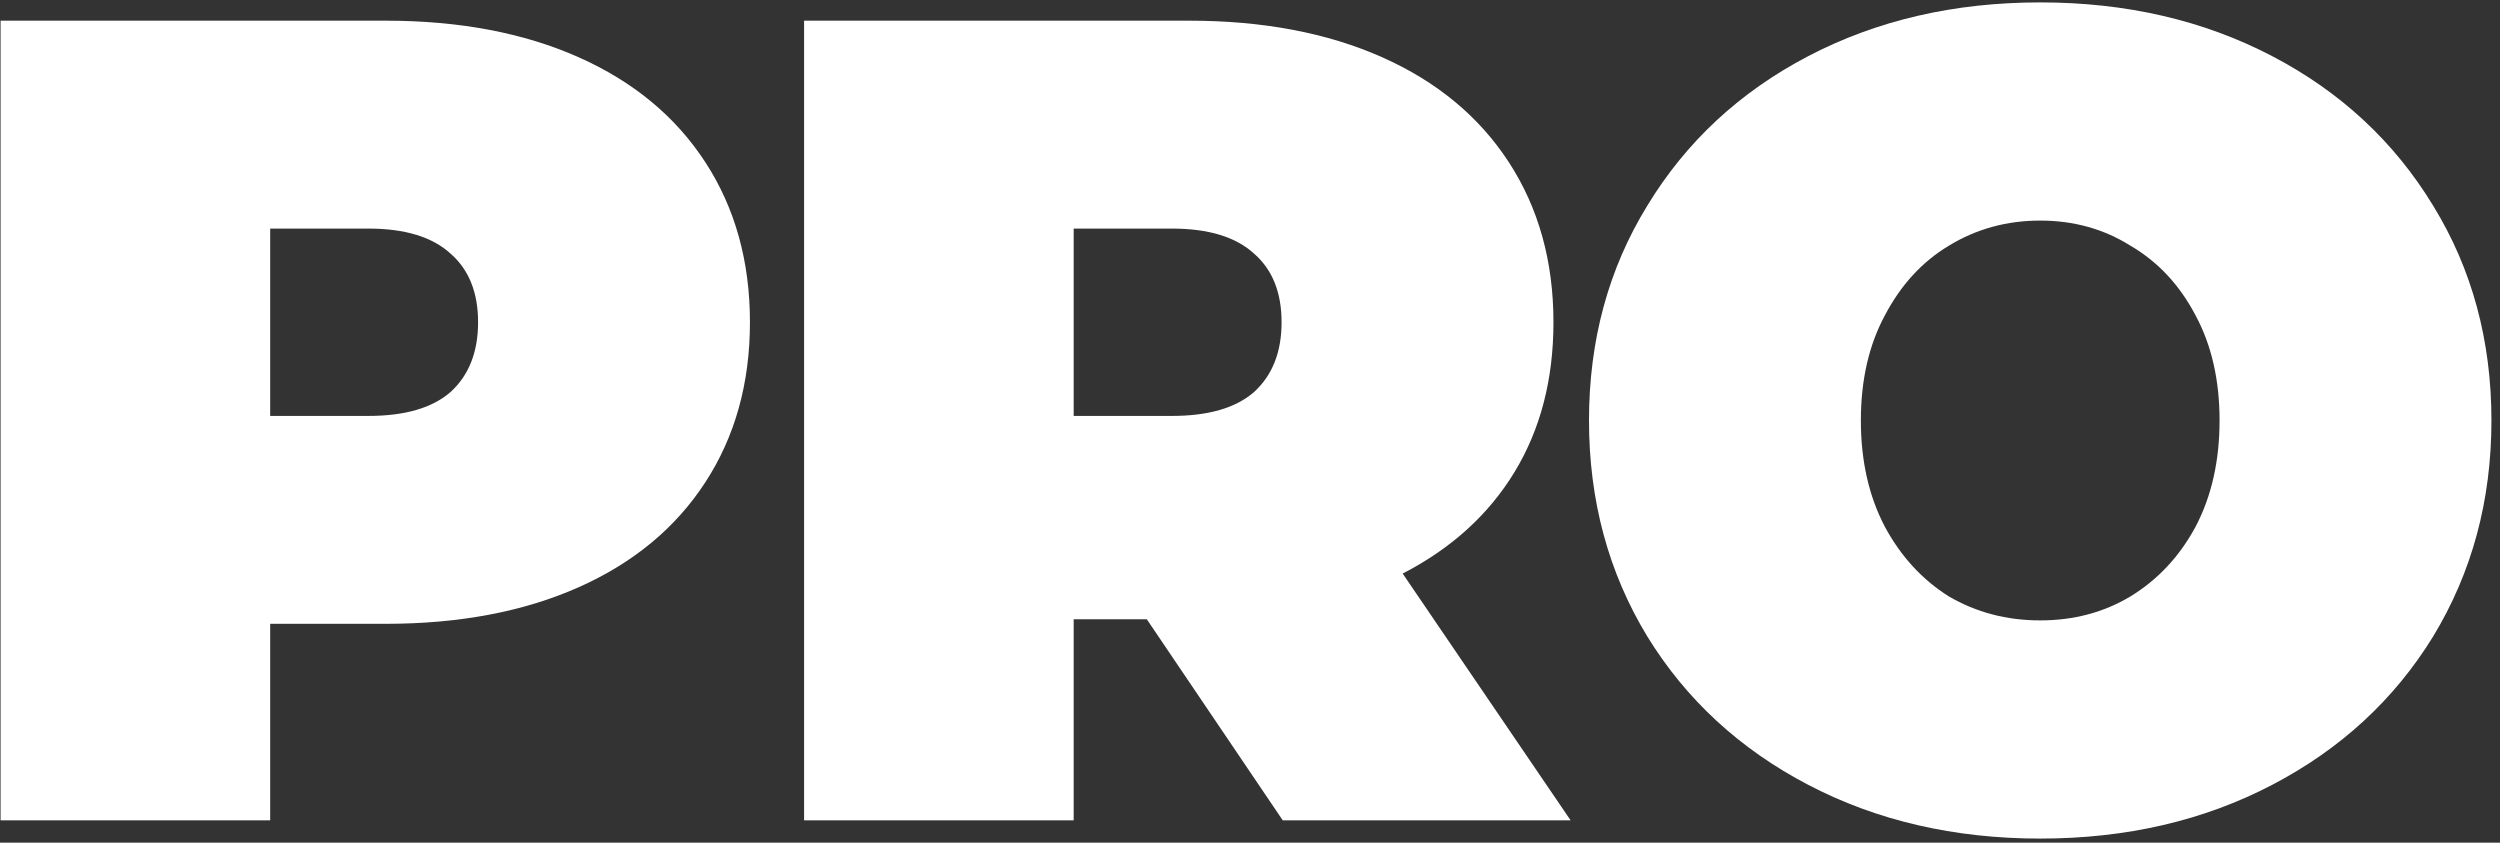
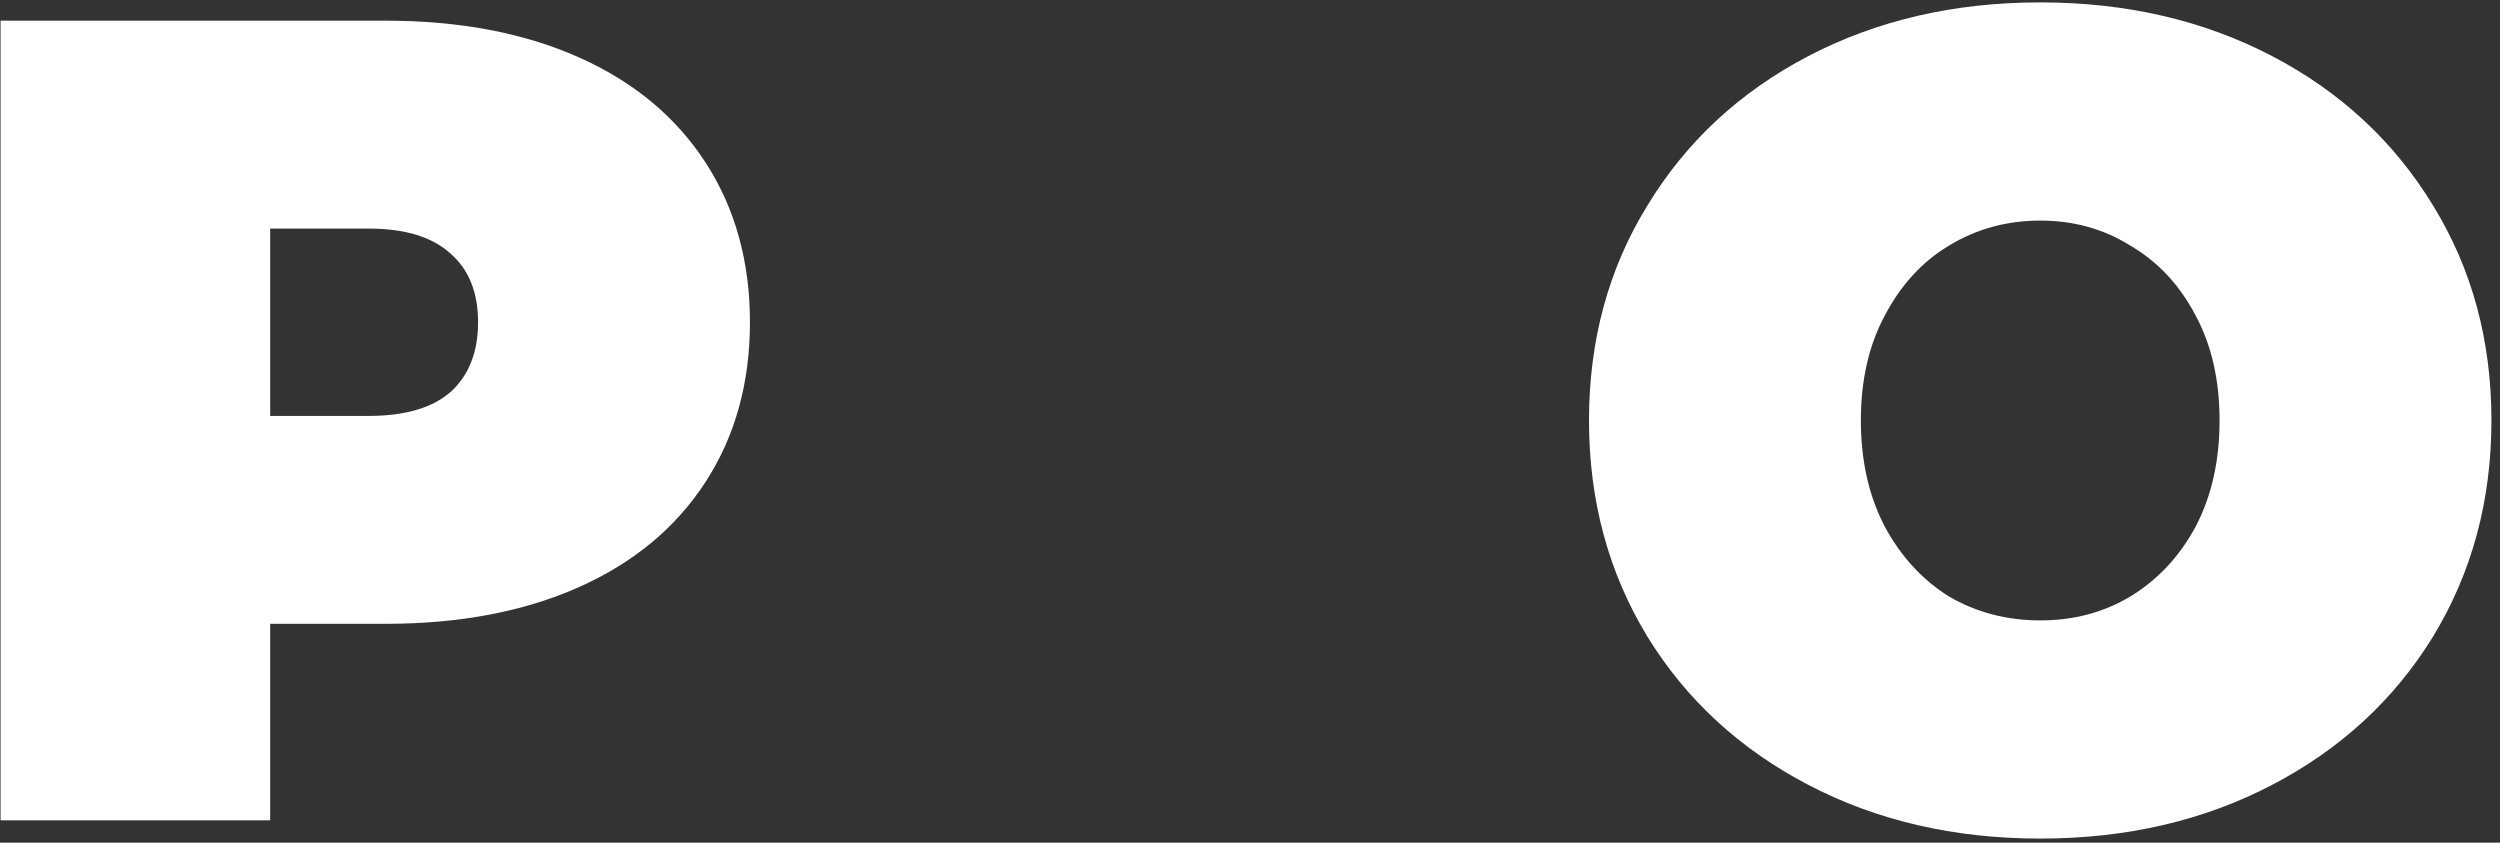
<svg xmlns="http://www.w3.org/2000/svg" width="267" height="90" viewBox="0 0 267 90" fill="none">
  <rect x="0" y="0" width="267" height="90" fill="#333333" stroke="none" />
  <path d="M41.176 2.208C49.066 2.208 55.938 3.51 61.794 6.112C67.65 8.715 72.165 12.456 75.337 17.336C78.508 22.216 80.094 27.91 80.094 34.416C80.094 40.923 78.508 46.616 75.337 51.496C72.165 56.376 67.65 60.118 61.794 62.72C55.938 65.323 49.066 66.624 41.176 66.624H28.855V87.608H0.062V2.208H41.176ZM39.346 44.42C43.251 44.42 46.178 43.566 48.13 41.858C50.083 40.069 51.059 37.588 51.059 34.416C51.059 31.244 50.083 28.804 48.13 27.096C46.178 25.307 43.251 24.412 39.346 24.412H28.855V44.42H39.346Z" fill="white" />
-   <path d="M122.477 66.136H114.669V87.608H85.877V2.208H126.991C134.88 2.208 141.753 3.51 147.609 6.112C153.465 8.715 157.979 12.456 161.151 17.336C164.323 22.216 165.909 27.91 165.909 34.416C165.909 40.516 164.526 45.844 161.761 50.398C158.996 54.953 155.01 58.572 149.805 61.256L167.739 87.608H136.995L122.477 66.136ZM136.873 34.416C136.873 31.244 135.897 28.804 133.945 27.096C131.993 25.307 129.065 24.412 125.161 24.412H114.669V44.42H125.161C129.065 44.42 131.993 43.566 133.945 41.858C135.897 40.069 136.873 37.588 136.873 34.416Z" fill="white" />
  <path d="M217.895 89.56C208.705 89.56 200.449 87.649 193.129 83.826C185.809 80.004 180.075 74.717 175.927 67.966C171.779 61.134 169.705 53.448 169.705 44.908C169.705 36.368 171.779 28.723 175.927 21.972C180.075 15.14 185.809 9.813 193.129 5.99C200.449 2.168 208.705 0.256 217.895 0.256C227.086 0.256 235.341 2.168 242.661 5.99C249.981 9.813 255.715 15.14 259.863 21.972C264.011 28.723 266.085 36.368 266.085 44.908C266.085 53.448 264.011 61.134 259.863 67.966C255.715 74.717 249.981 80.004 242.661 83.826C235.341 87.649 227.086 89.56 217.895 89.56ZM217.895 66.258C221.474 66.258 224.687 65.404 227.533 63.696C230.461 61.907 232.779 59.426 234.487 56.254C236.195 53.001 237.049 49.219 237.049 44.908C237.049 40.598 236.195 36.856 234.487 33.684C232.779 30.431 230.461 27.95 227.533 26.242C224.687 24.453 221.474 23.558 217.895 23.558C214.317 23.558 211.063 24.453 208.135 26.242C205.289 27.95 203.011 30.431 201.303 33.684C199.595 36.856 198.741 40.598 198.741 44.908C198.741 49.219 199.595 53.001 201.303 56.254C203.011 59.426 205.289 61.907 208.135 63.696C211.063 65.404 214.317 66.258 217.895 66.258Z" fill="white" />
</svg>